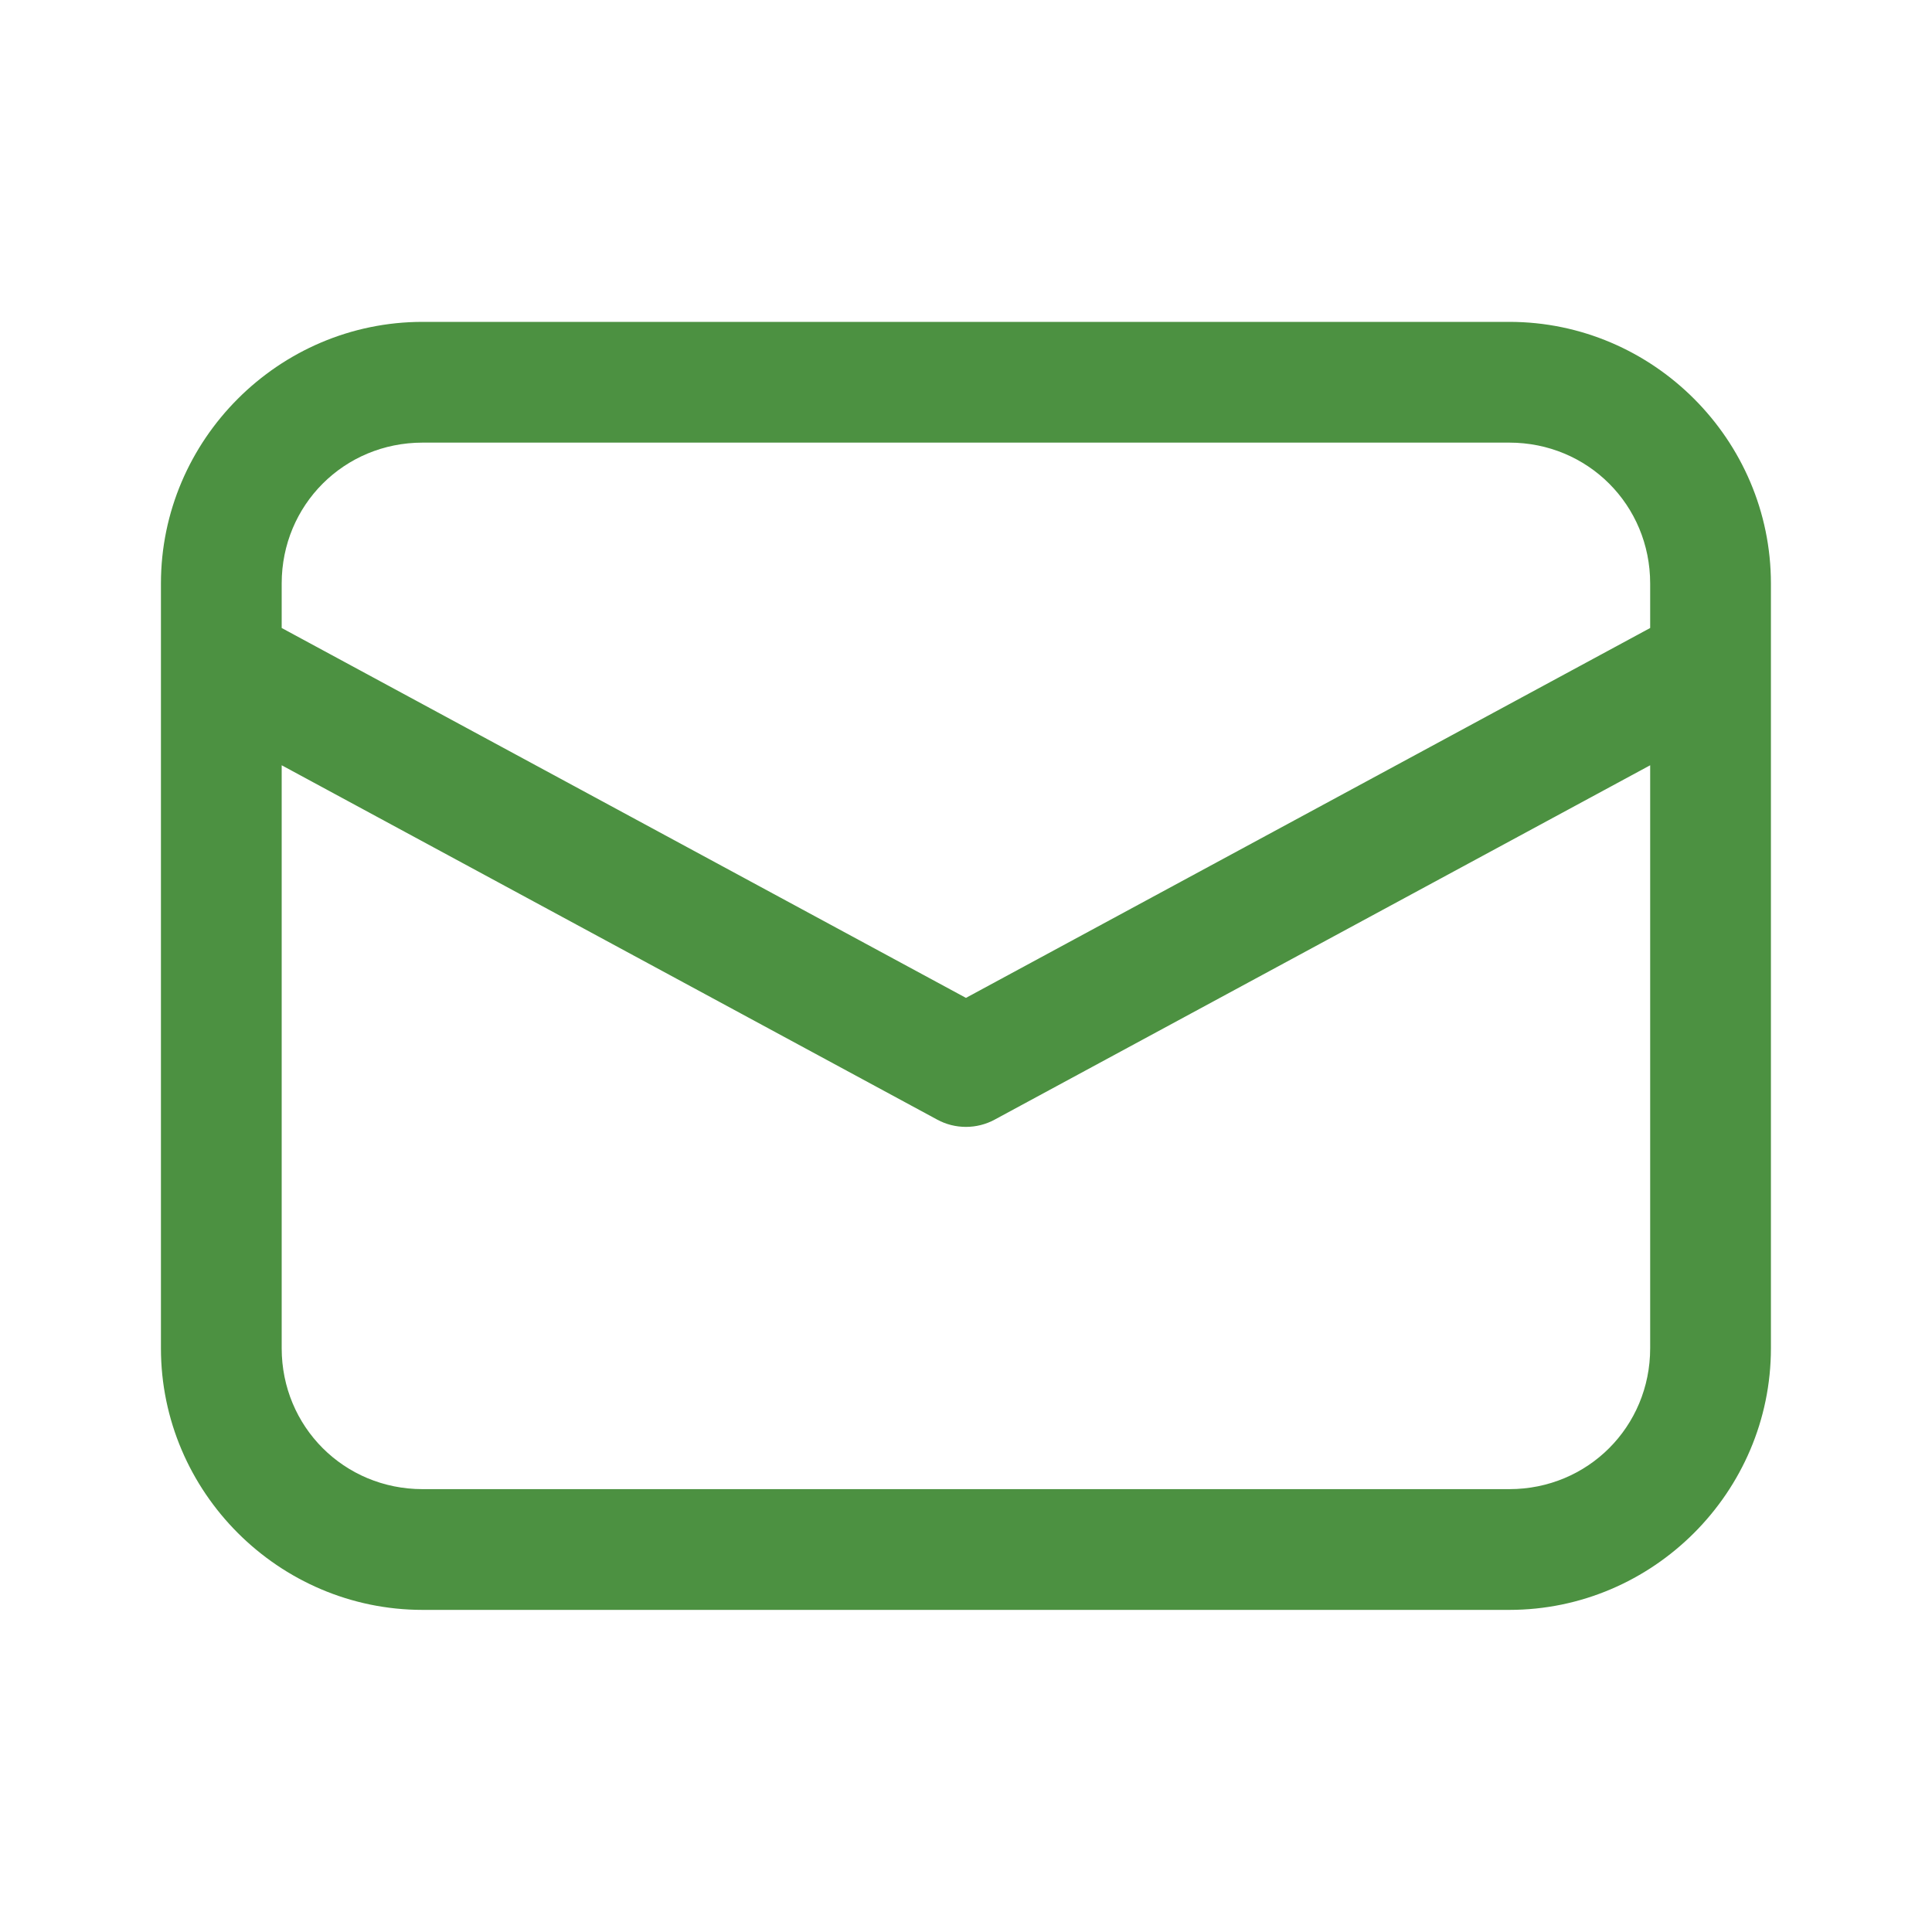
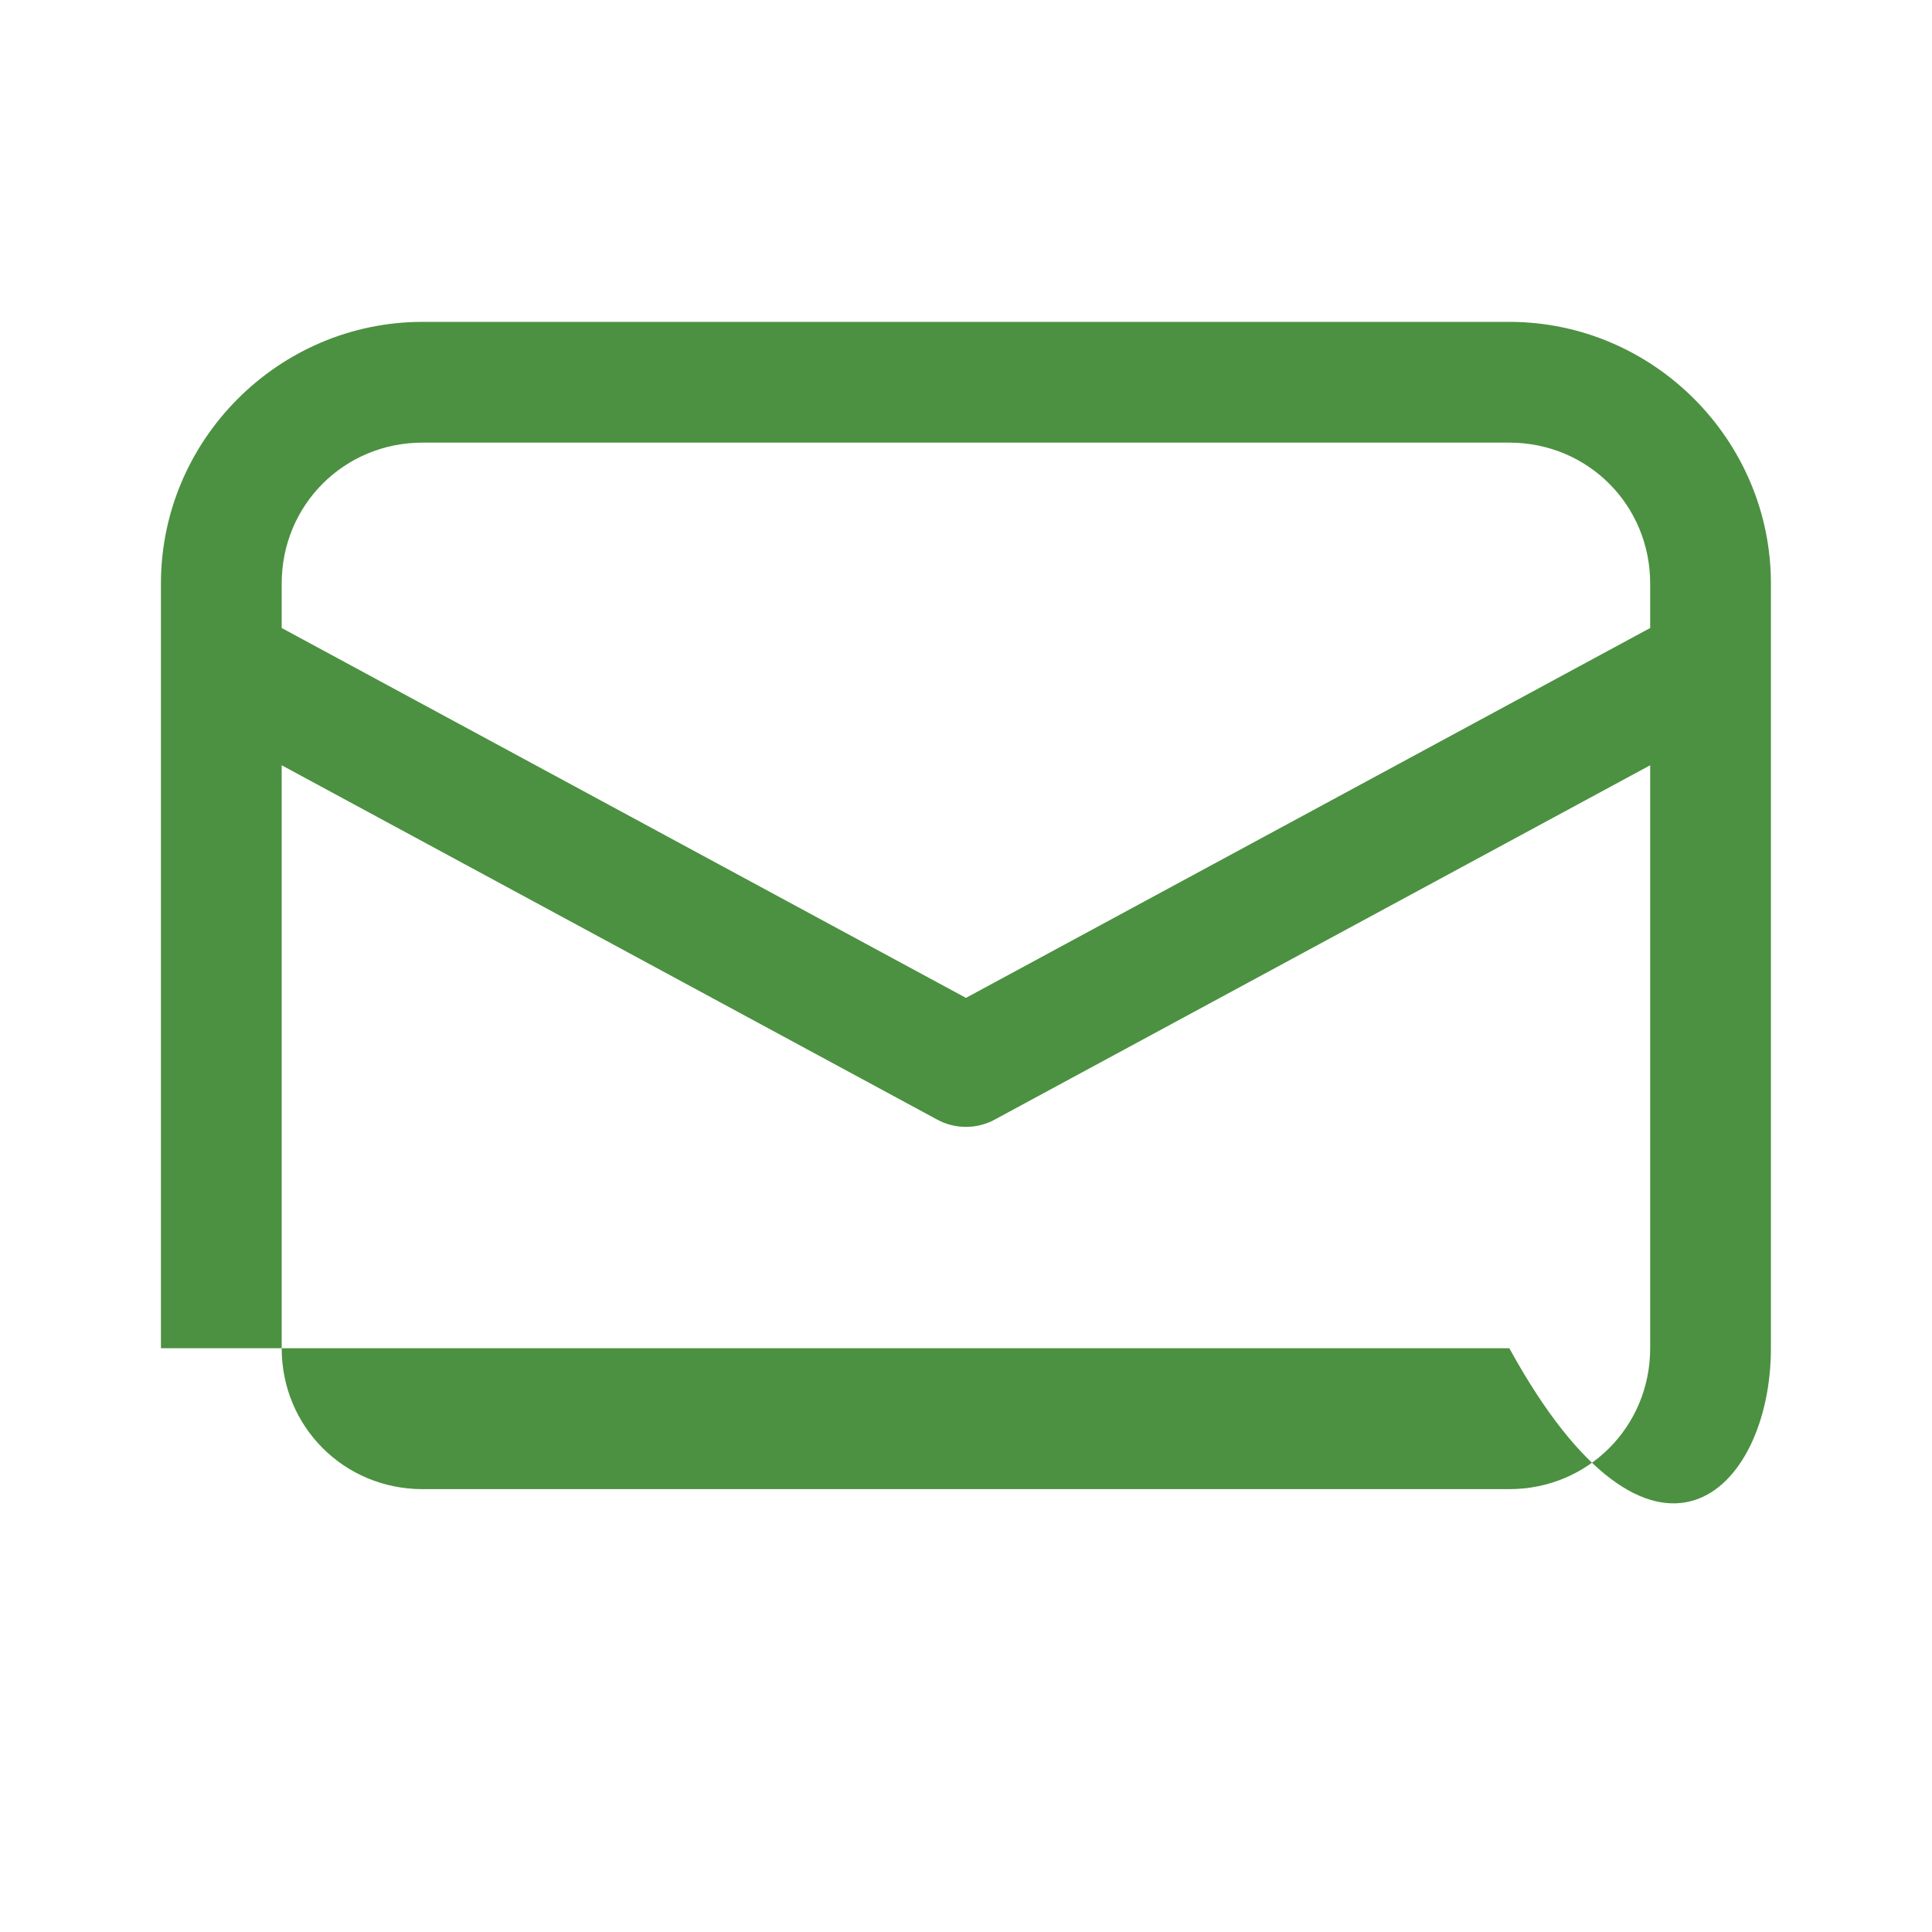
<svg xmlns="http://www.w3.org/2000/svg" width="40" height="40" viewBox="0 0 40 40" fill="none">
-   <path d="M8.749 6.664C5.772 6.664 3.332 9.104 3.332 12.081V27.914C3.332 30.891 5.772 33.331 8.749 33.331H31.249C34.225 33.331 36.665 30.891 36.665 27.914V12.081C36.665 9.104 34.225 6.664 31.249 6.664H8.749ZM8.749 9.164H31.249C32.874 9.164 34.165 10.456 34.165 12.081V13.002L19.999 20.66L5.832 13.002V12.081C5.832 10.456 7.124 9.164 8.749 9.164ZM5.832 15.844L19.405 23.181C19.587 23.28 19.791 23.331 19.999 23.331C20.206 23.331 20.41 23.28 20.593 23.181L34.165 15.844V27.914C34.165 29.539 32.874 30.831 31.249 30.831H8.749C7.124 30.831 5.832 29.539 5.832 27.914V15.844Z" fill="#4C9141" />
+   <path d="M8.749 6.664C5.772 6.664 3.332 9.104 3.332 12.081V27.914H31.249C34.225 33.331 36.665 30.891 36.665 27.914V12.081C36.665 9.104 34.225 6.664 31.249 6.664H8.749ZM8.749 9.164H31.249C32.874 9.164 34.165 10.456 34.165 12.081V13.002L19.999 20.66L5.832 13.002V12.081C5.832 10.456 7.124 9.164 8.749 9.164ZM5.832 15.844L19.405 23.181C19.587 23.28 19.791 23.331 19.999 23.331C20.206 23.331 20.41 23.28 20.593 23.181L34.165 15.844V27.914C34.165 29.539 32.874 30.831 31.249 30.831H8.749C7.124 30.831 5.832 29.539 5.832 27.914V15.844Z" fill="#4C9141" />
</svg>